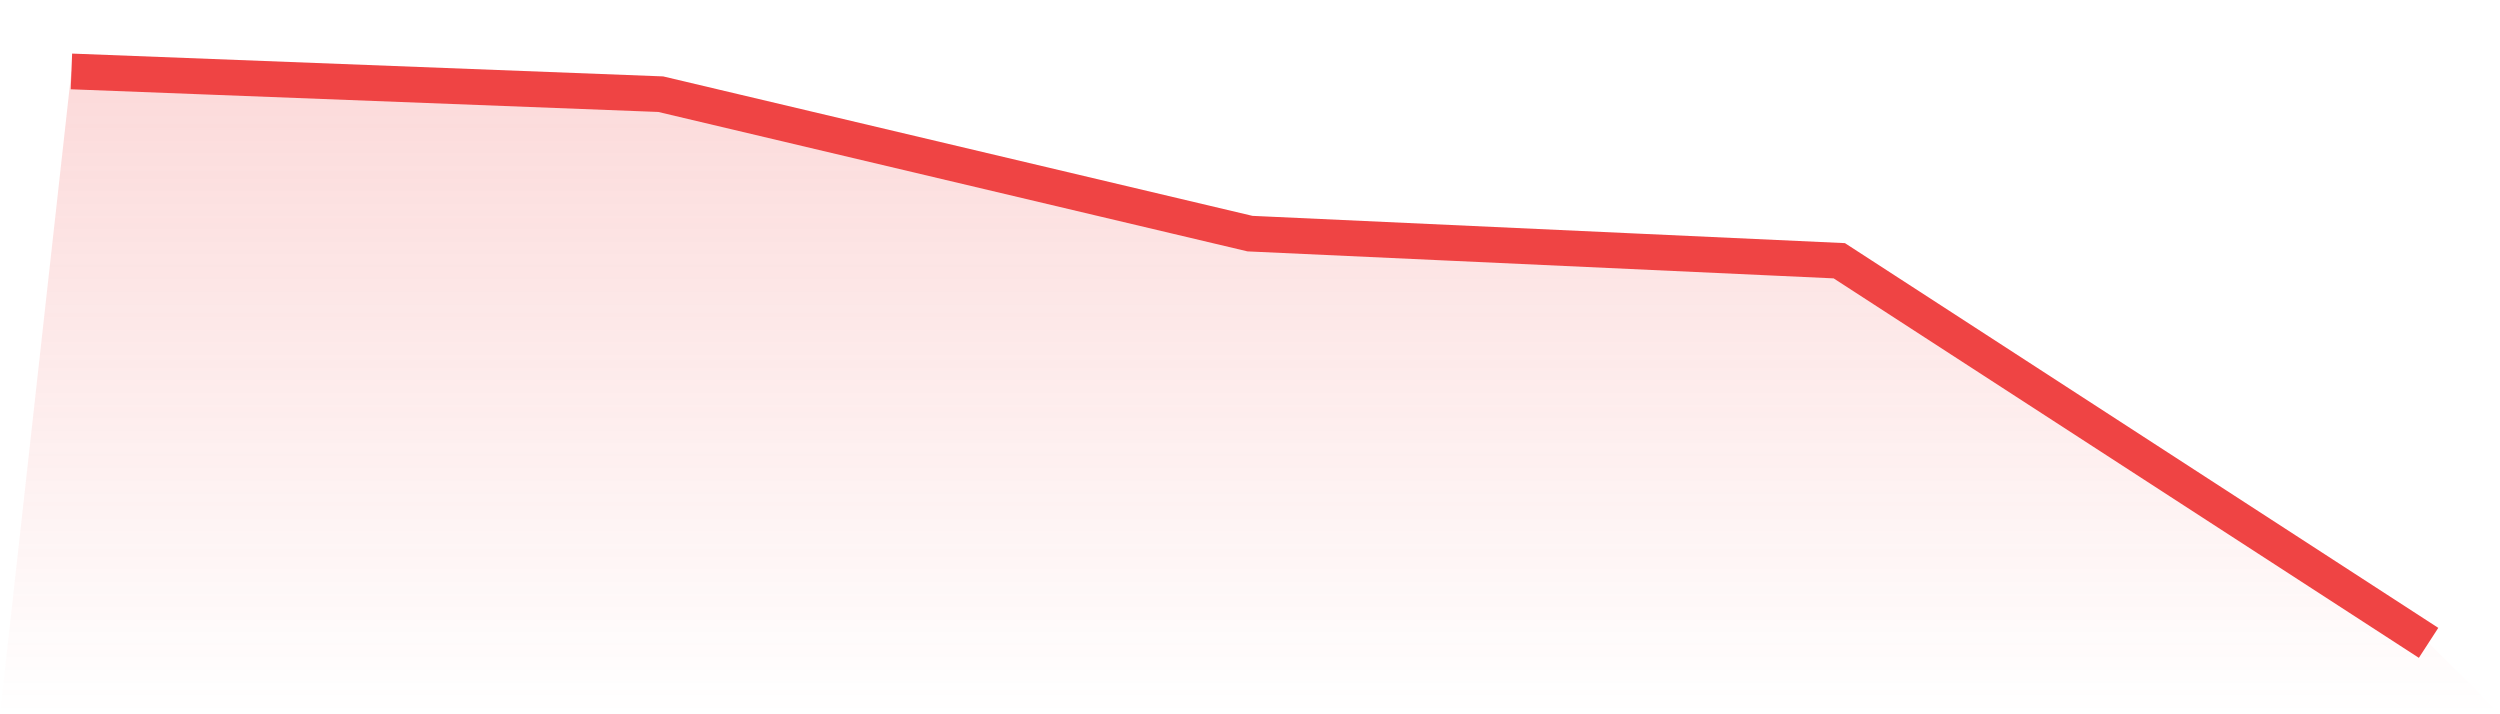
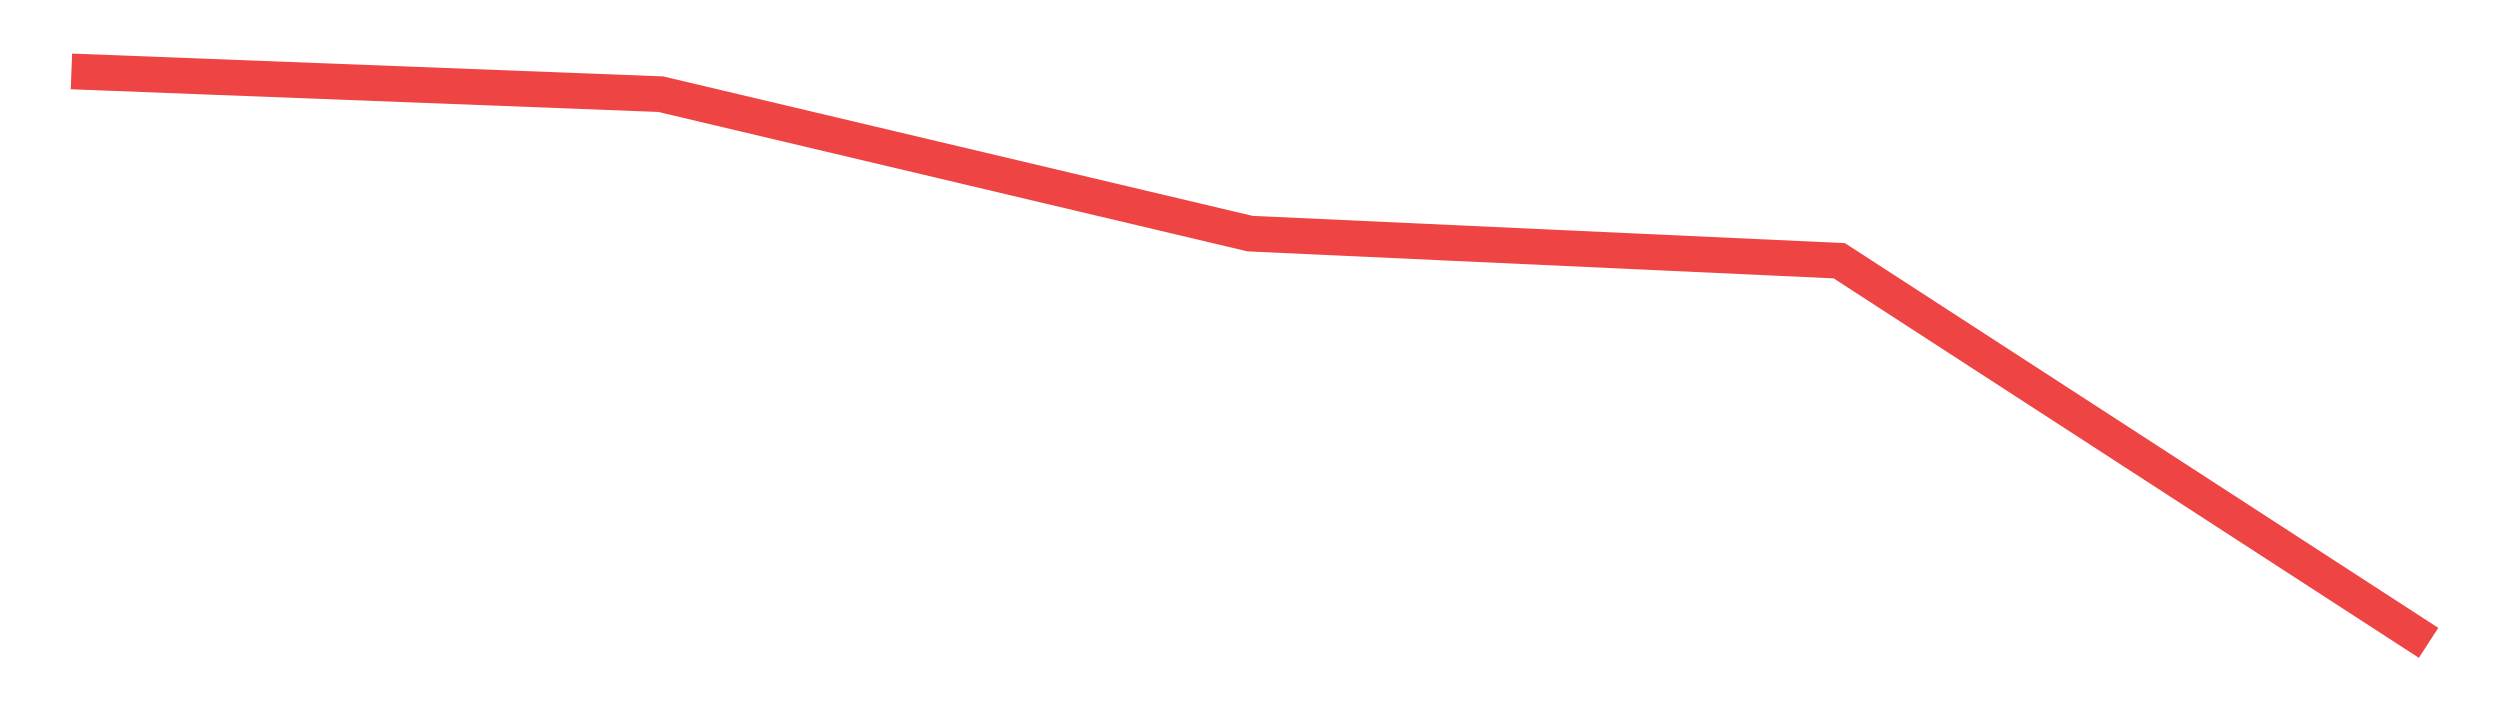
<svg xmlns="http://www.w3.org/2000/svg" viewBox="0 0 140 40">
  <defs>
    <linearGradient id="gradient" x1="0" x2="0" y1="0" y2="1">
      <stop offset="0%" stop-color="#ef4444" stop-opacity="0.2" />
      <stop offset="100%" stop-color="#ef4444" stop-opacity="0" />
    </linearGradient>
  </defs>
-   <path d="M4,4 L4,4 L37,5.274 L70,13.083 L103,14.602 L136,36 L140,40 L0,40 z" fill="url(#gradient)" />
  <path d="M4,4 L4,4 L37,5.274 L70,13.083 L103,14.602 L136,36" fill="none" stroke="#ef4444" stroke-width="2" />
</svg>